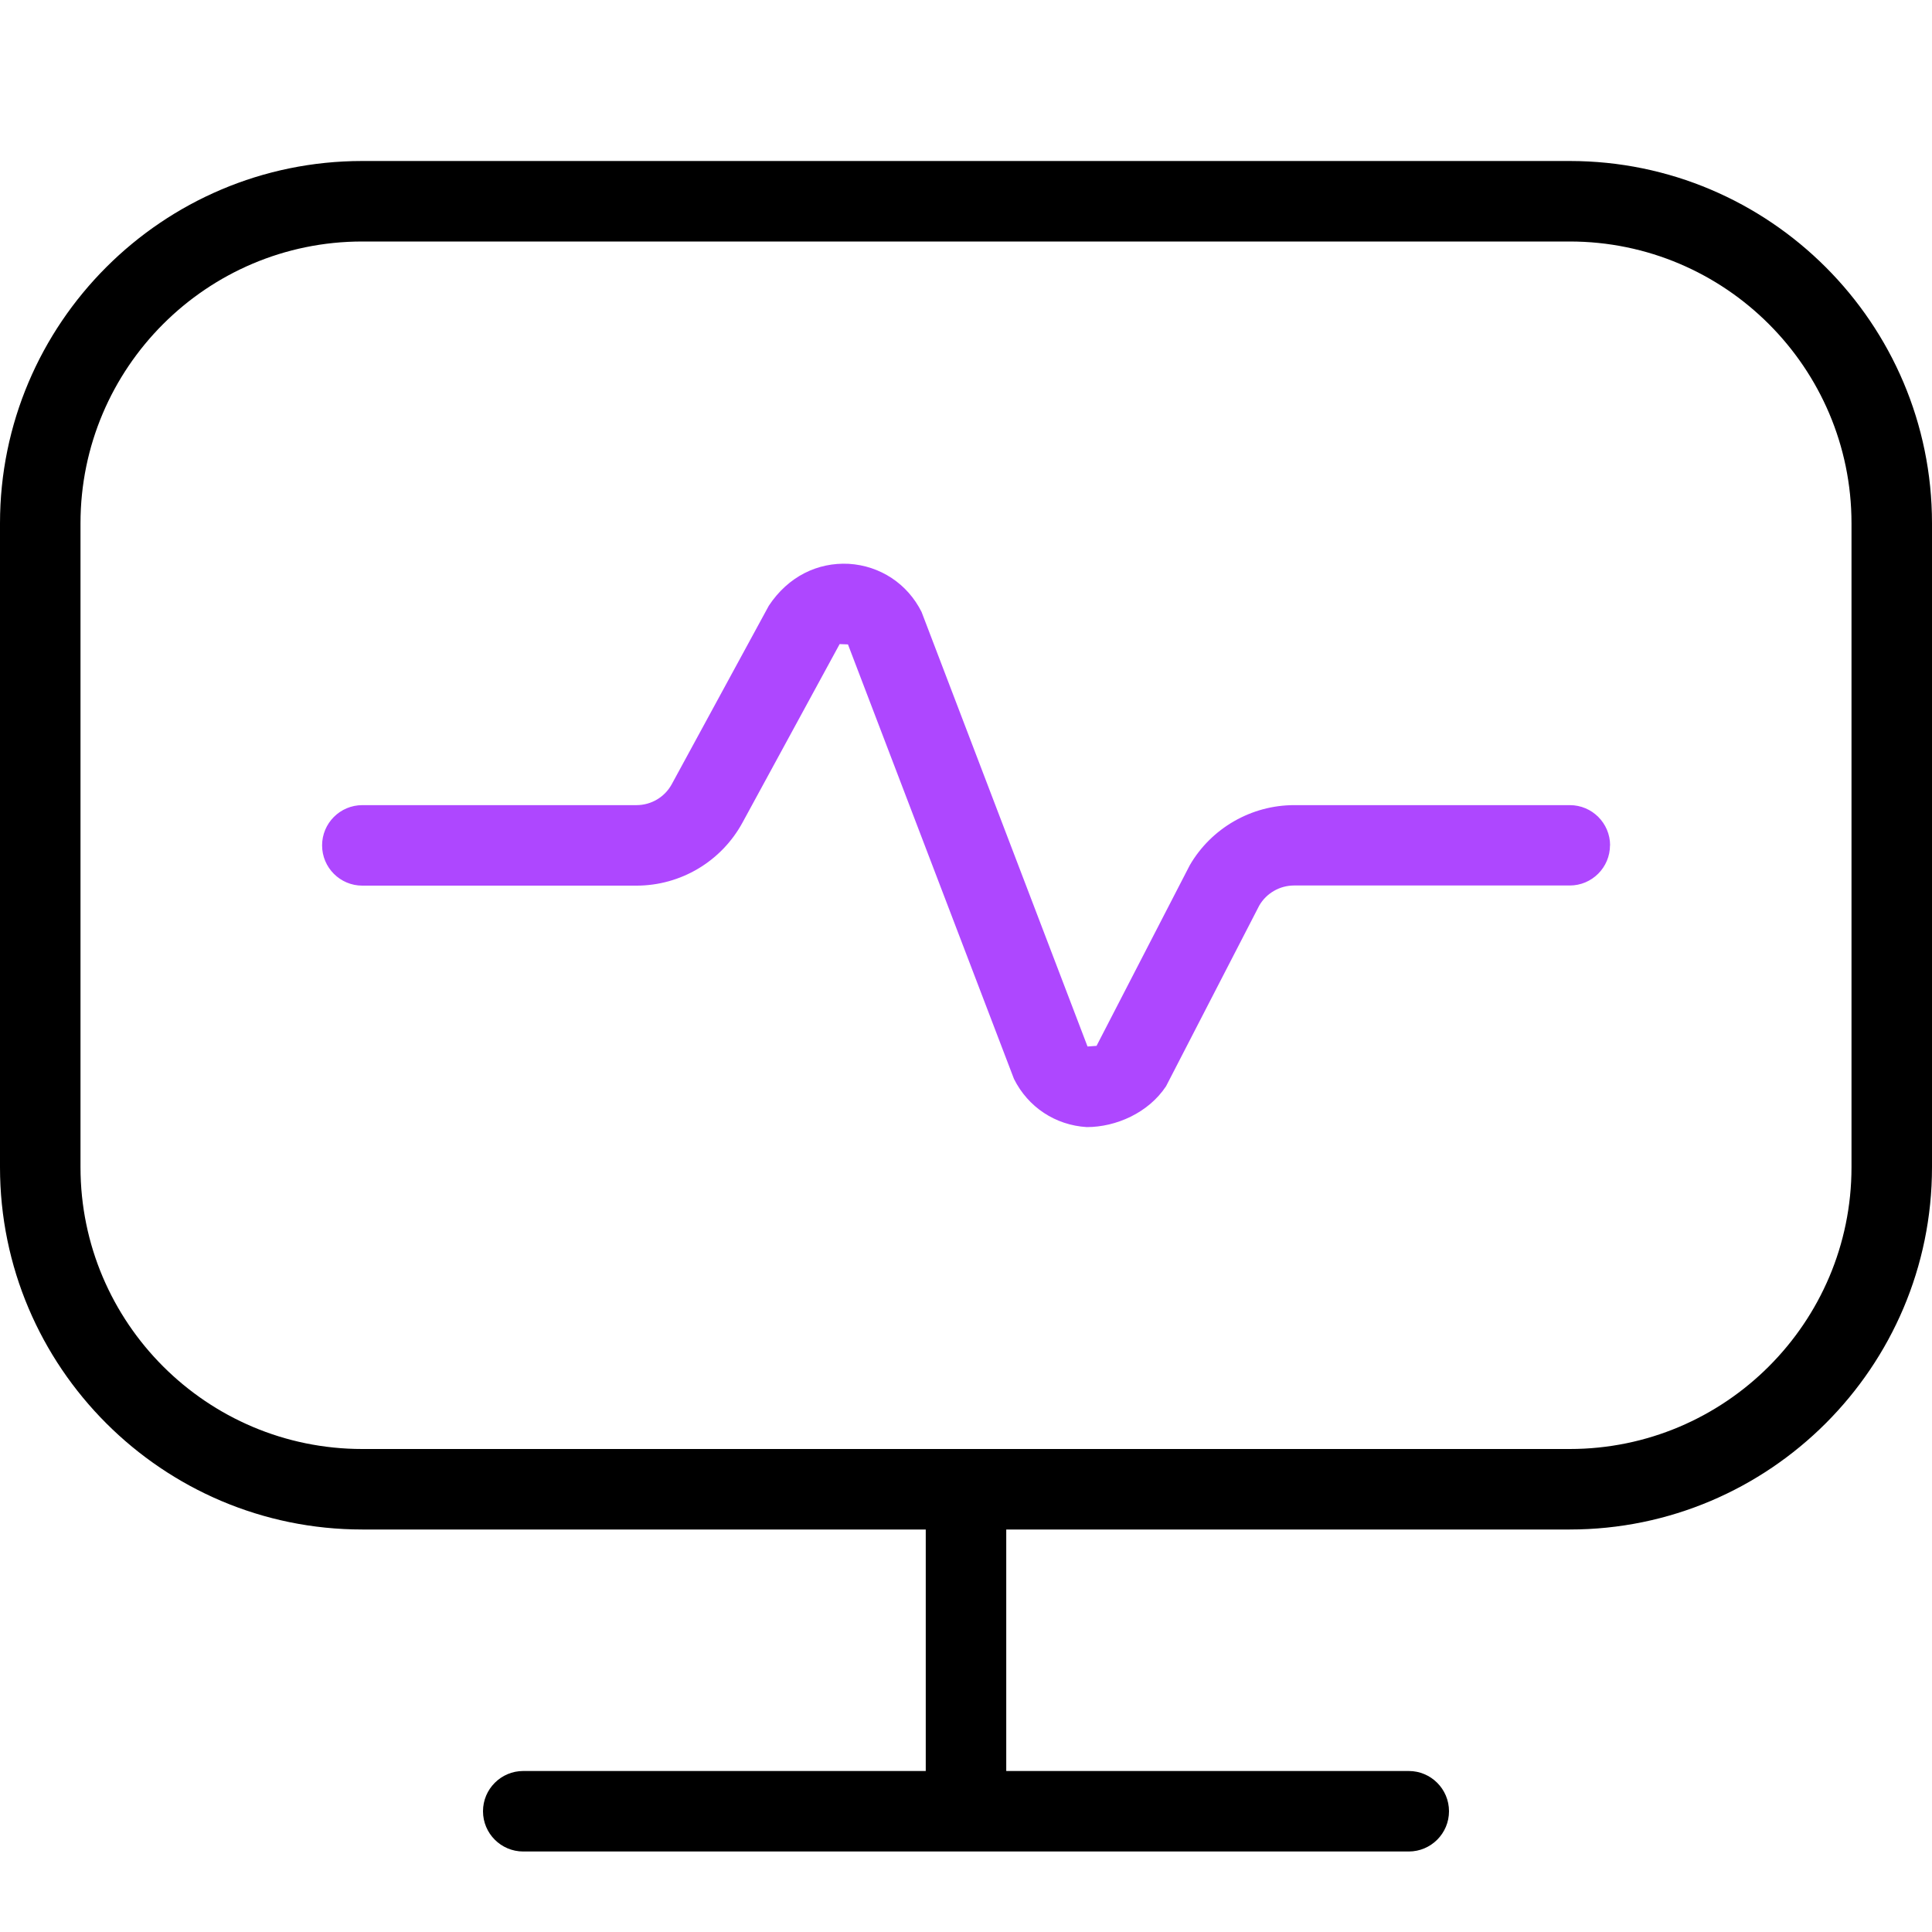
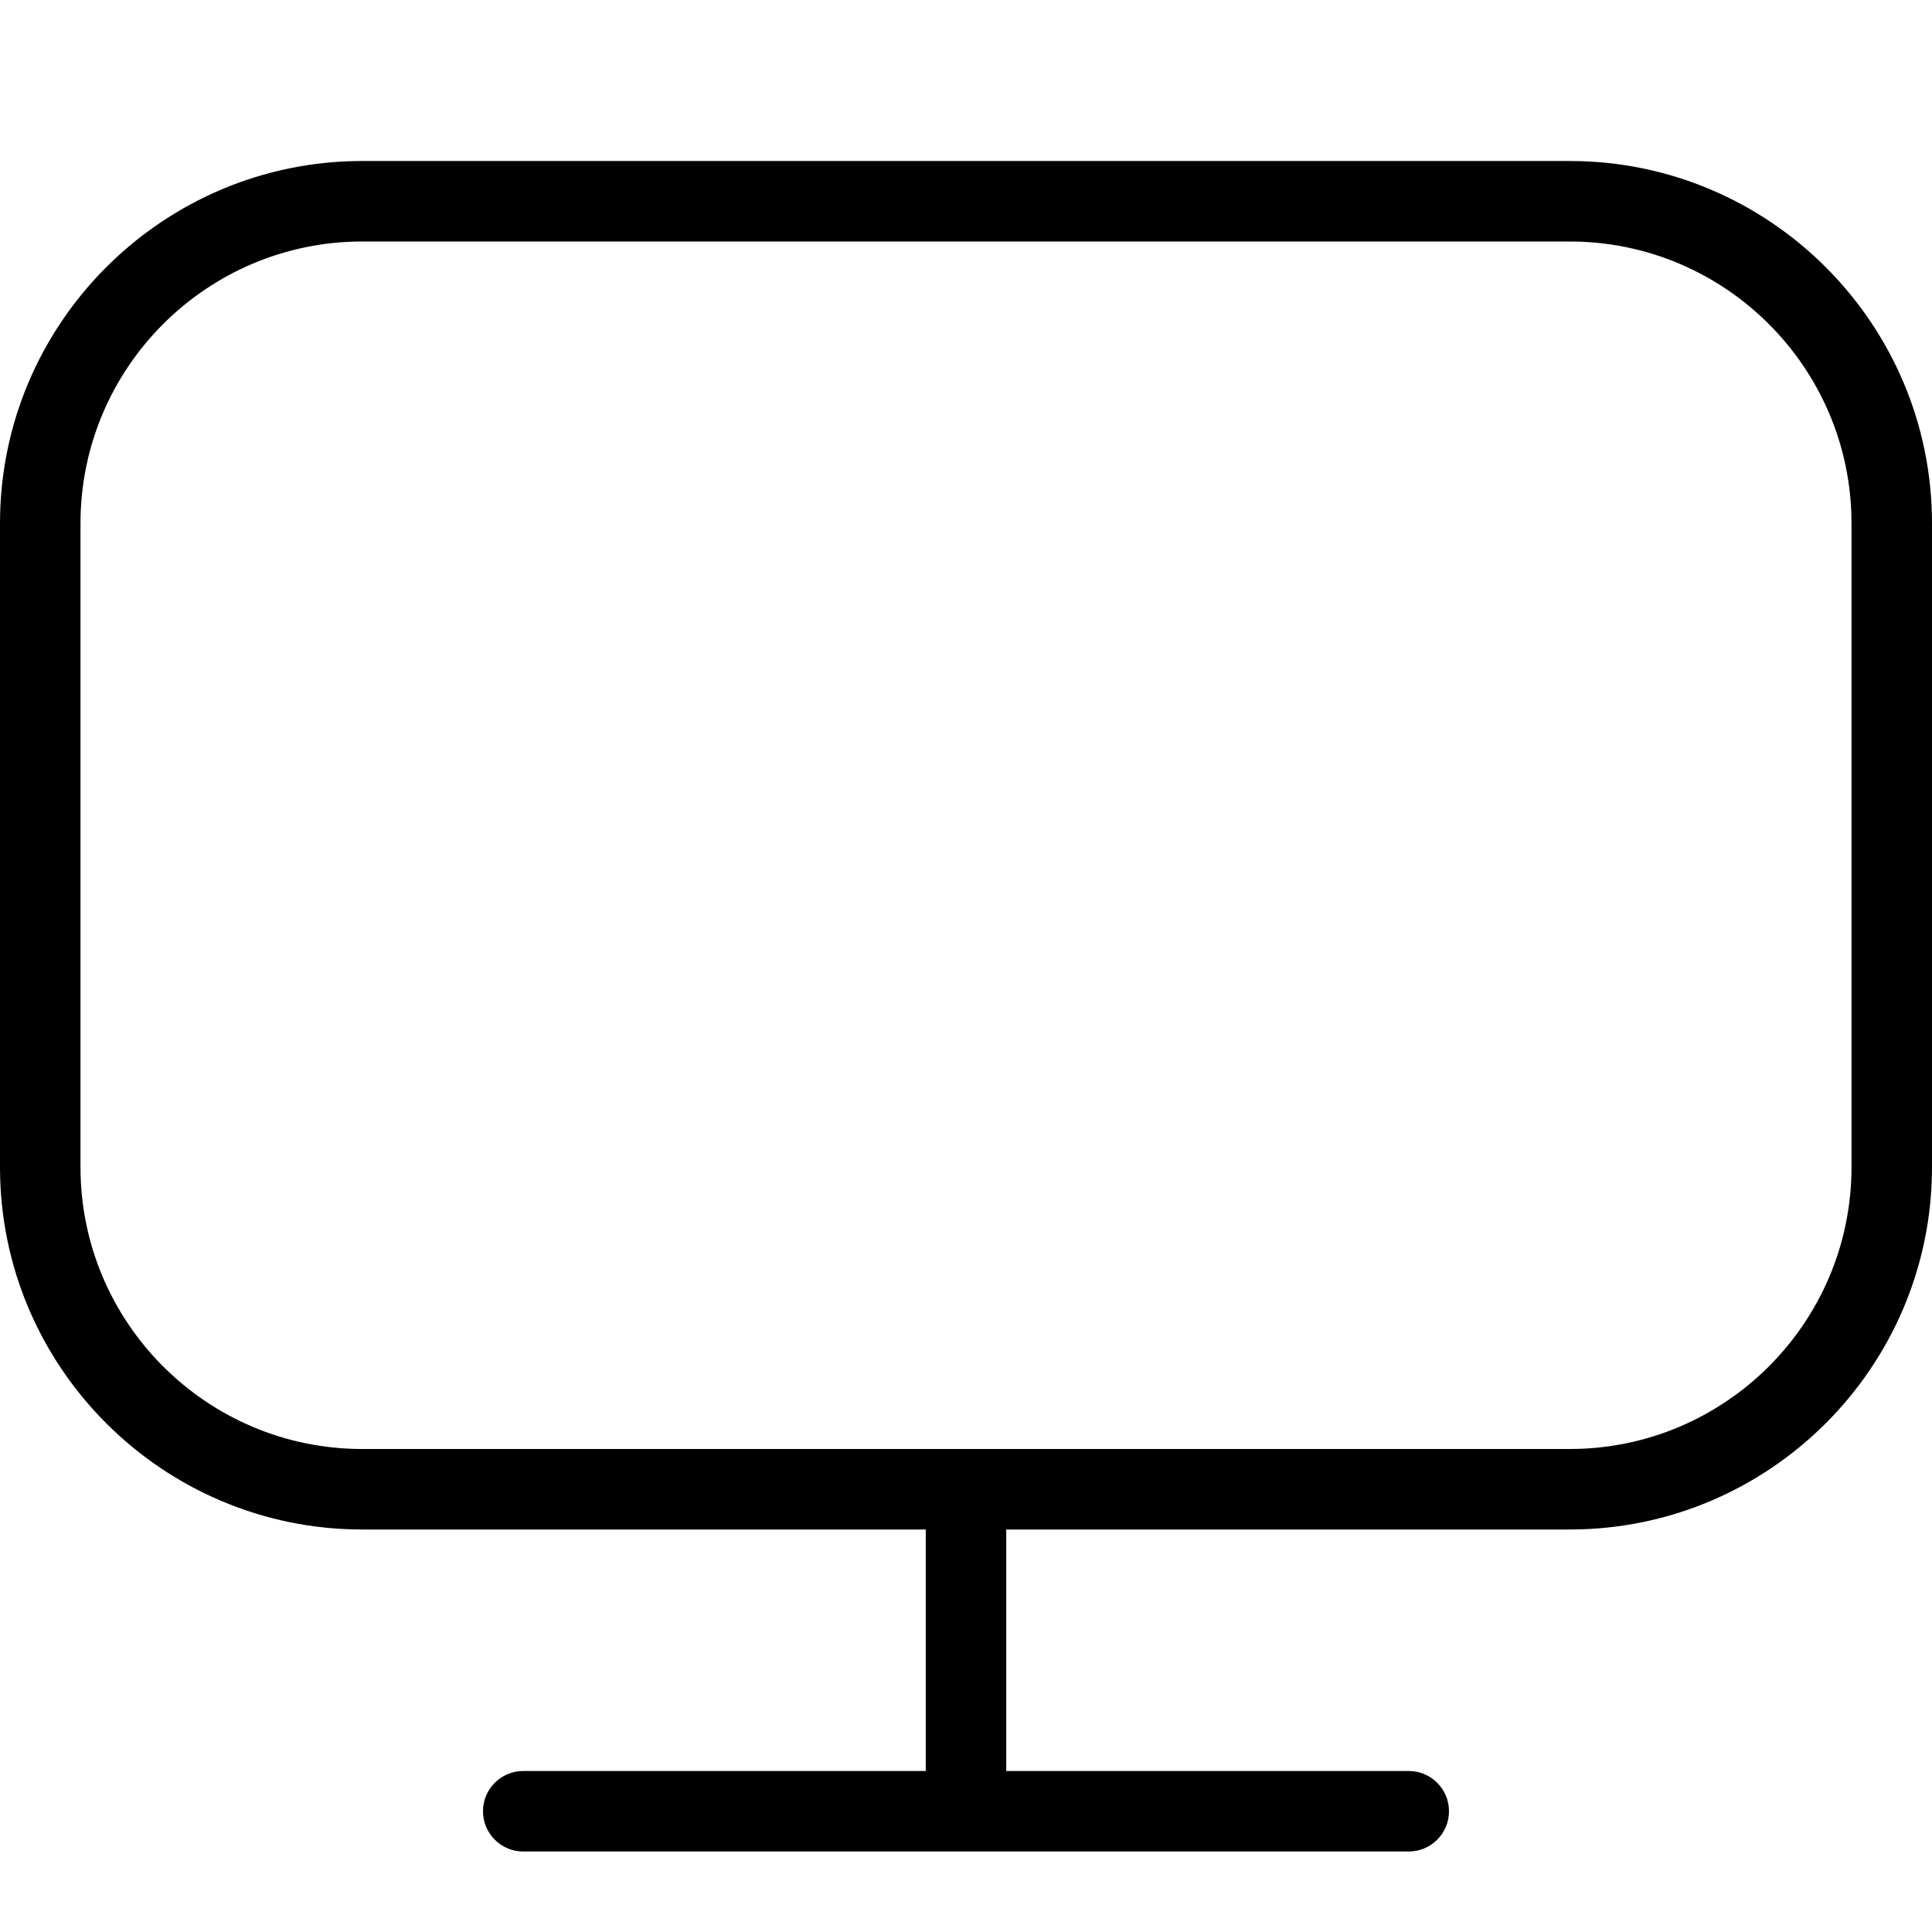
<svg xmlns="http://www.w3.org/2000/svg" width="42" height="42" viewBox="0 0 42 42" fill="none">
  <path fill-rule="evenodd" clip-rule="evenodd" d="M42 25.375V11.375C42 7.033 38.467 3.5 34.125 3.5H7.875C3.533 3.5 0 7.033 0 11.375V25.375C0 29.717 3.533 33.25 7.875 33.25H20.125V38.5H11.375C10.892 38.5 10.5 38.892 10.5 39.375C10.5 39.858 10.892 40.25 11.375 40.25H30.625C31.108 40.25 31.5 39.858 31.5 39.375C31.5 38.892 31.108 38.5 30.625 38.5H21.875V33.25H34.125C38.467 33.25 42 29.717 42 25.375ZM34.125 5.25C37.502 5.25 40.25 7.997 40.25 11.375V25.375C40.25 28.753 37.502 31.5 34.125 31.5H7.875C4.497 31.5 1.75 28.753 1.75 25.375V11.375C1.75 7.997 4.497 5.25 7.875 5.25H34.125Z" fill="black" />
-   <path d="M35 18.375C35 18.858 34.608 19.25 34.125 19.25H28.131C27.822 19.25 27.531 19.416 27.375 19.686L25.349 23.614C24.965 24.194 24.26 24.502 23.625 24.502C22.941 24.46 22.349 24.068 22.043 23.455L18.434 14.009L18.253 14.002L16.142 17.881C15.682 18.727 14.798 19.253 13.835 19.253H7.877C7.394 19.253 7.002 18.861 7.002 18.378C7.002 17.895 7.394 17.503 7.877 17.503H13.835C14.158 17.503 14.451 17.328 14.604 17.047L16.714 13.167C17.136 12.53 17.776 12.222 18.452 12.257C19.136 12.299 19.728 12.691 20.034 13.303L23.642 22.75L23.838 22.736L25.865 18.809C26.332 18.004 27.202 17.503 28.133 17.503H34.127C34.61 17.503 35.002 17.895 35.002 18.378L35 18.375Z" fill="#AE47FF" />
</svg>